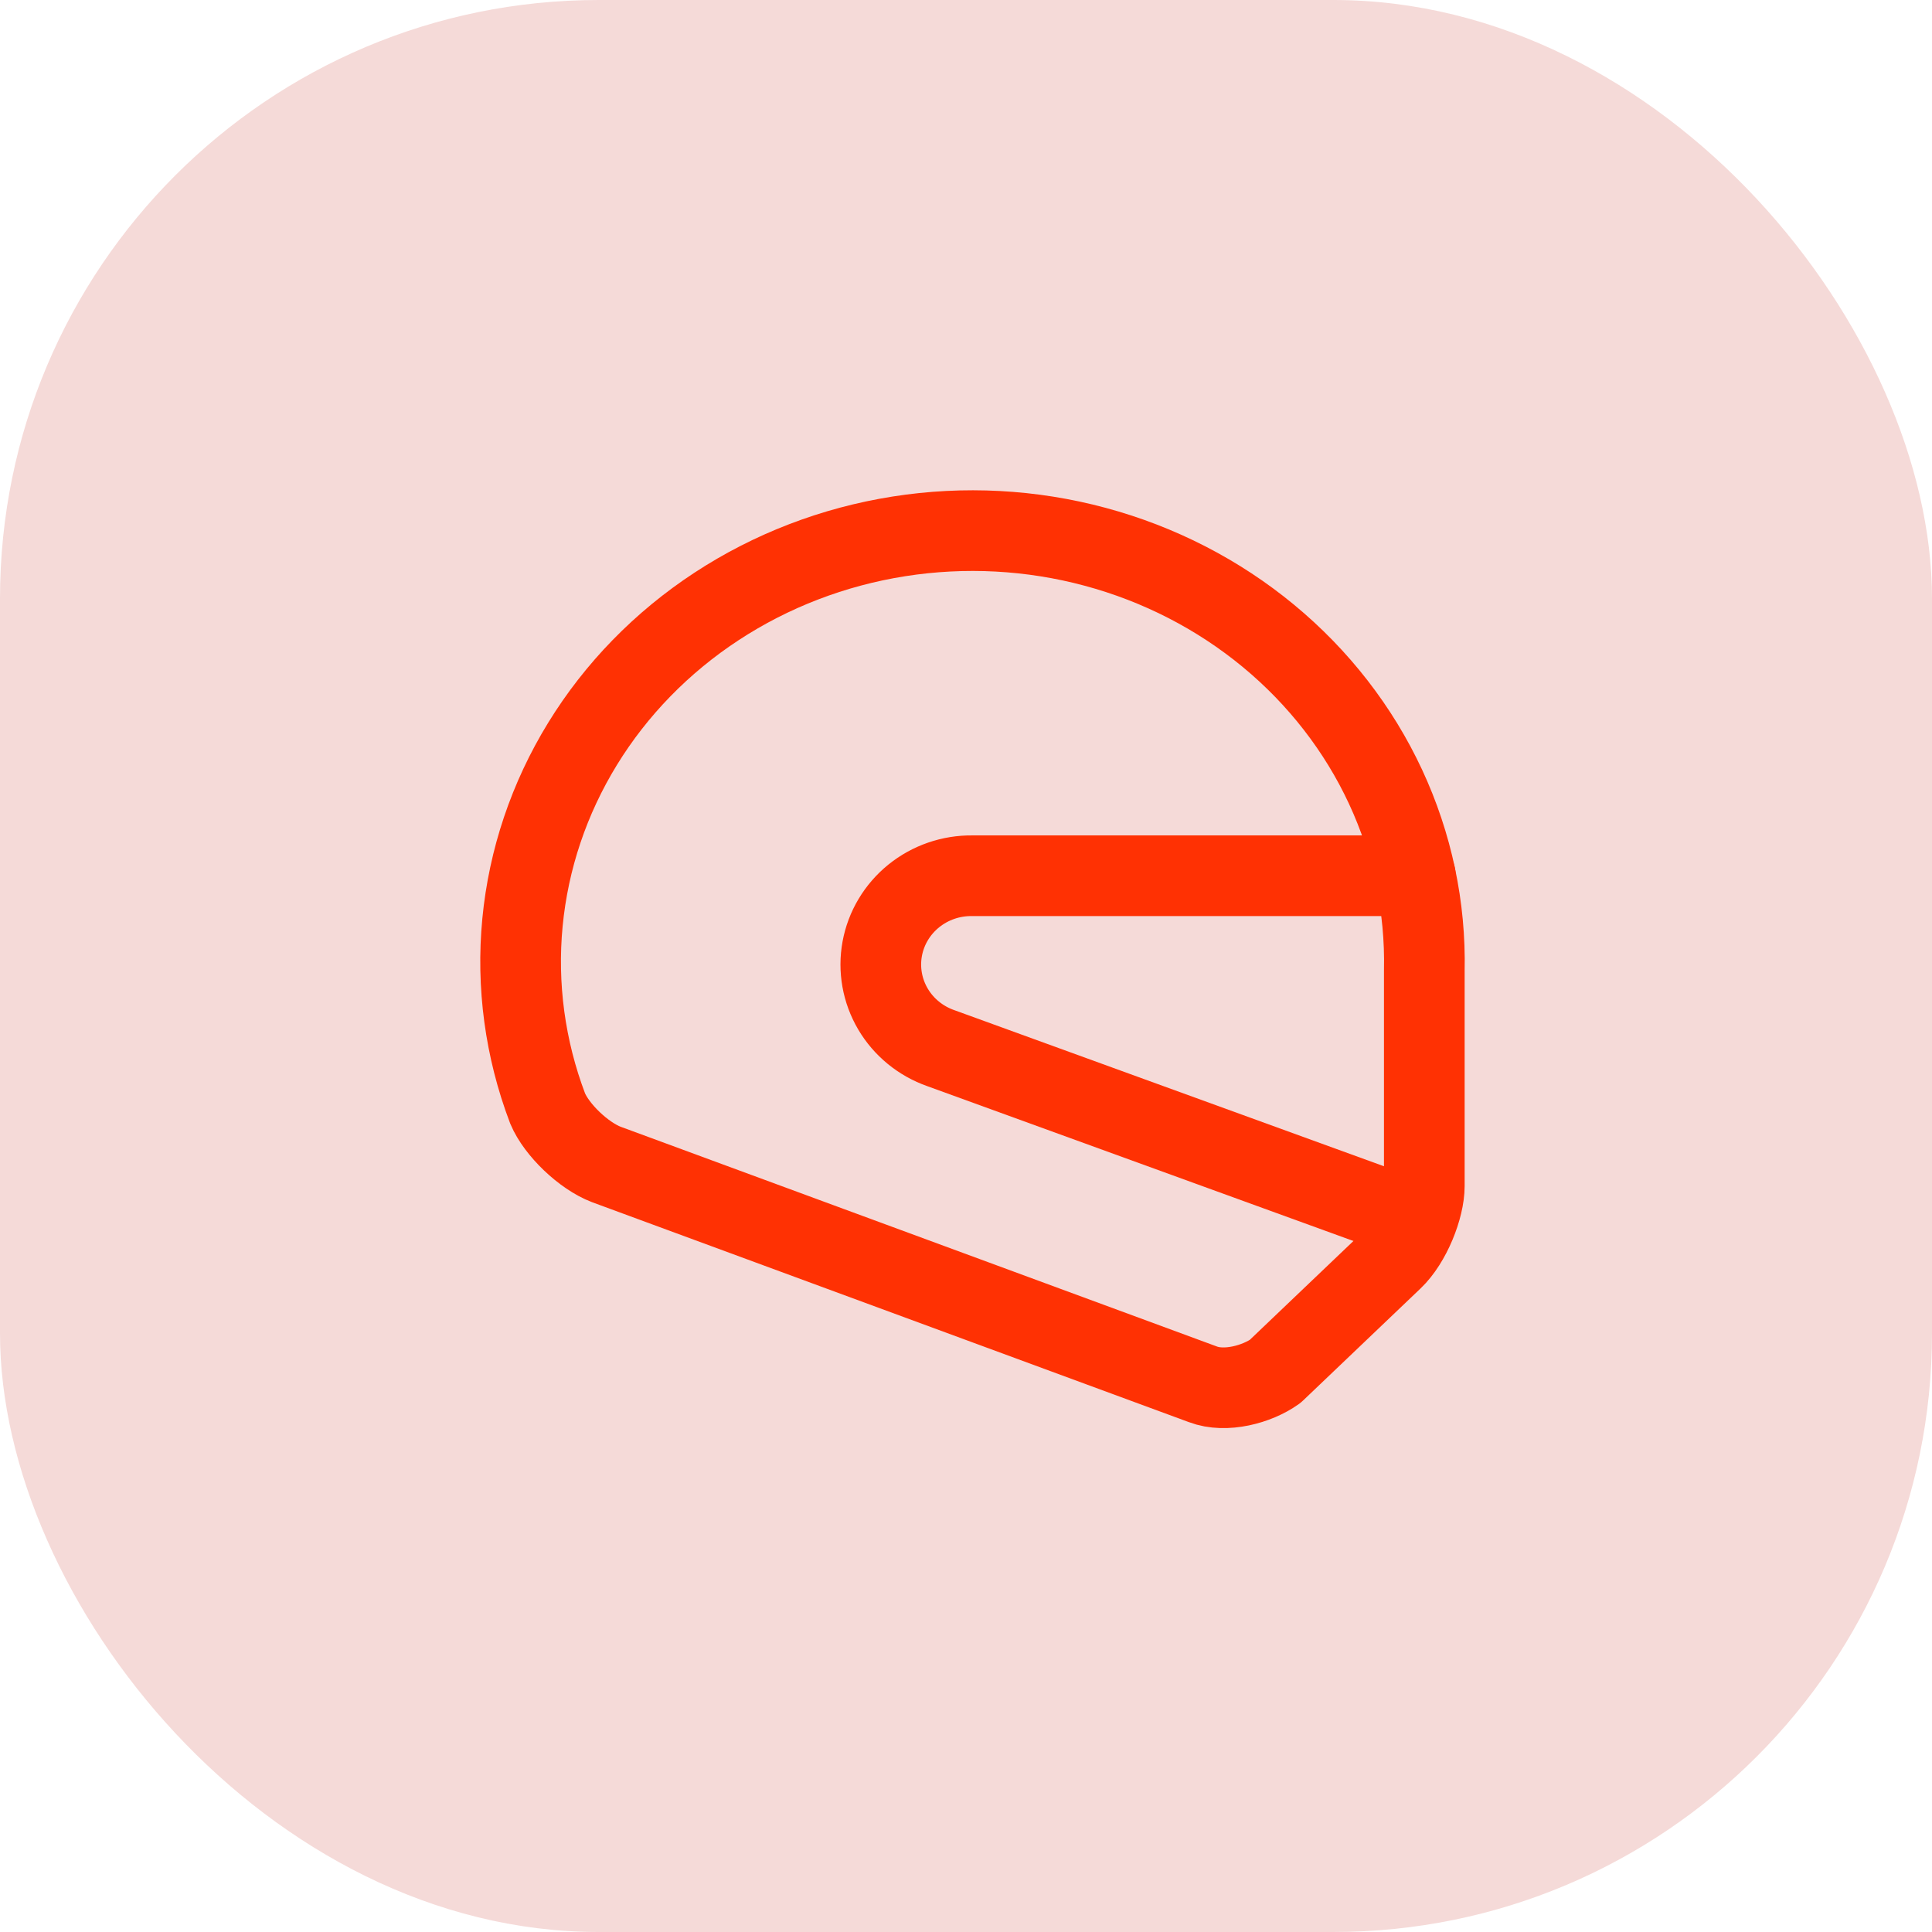
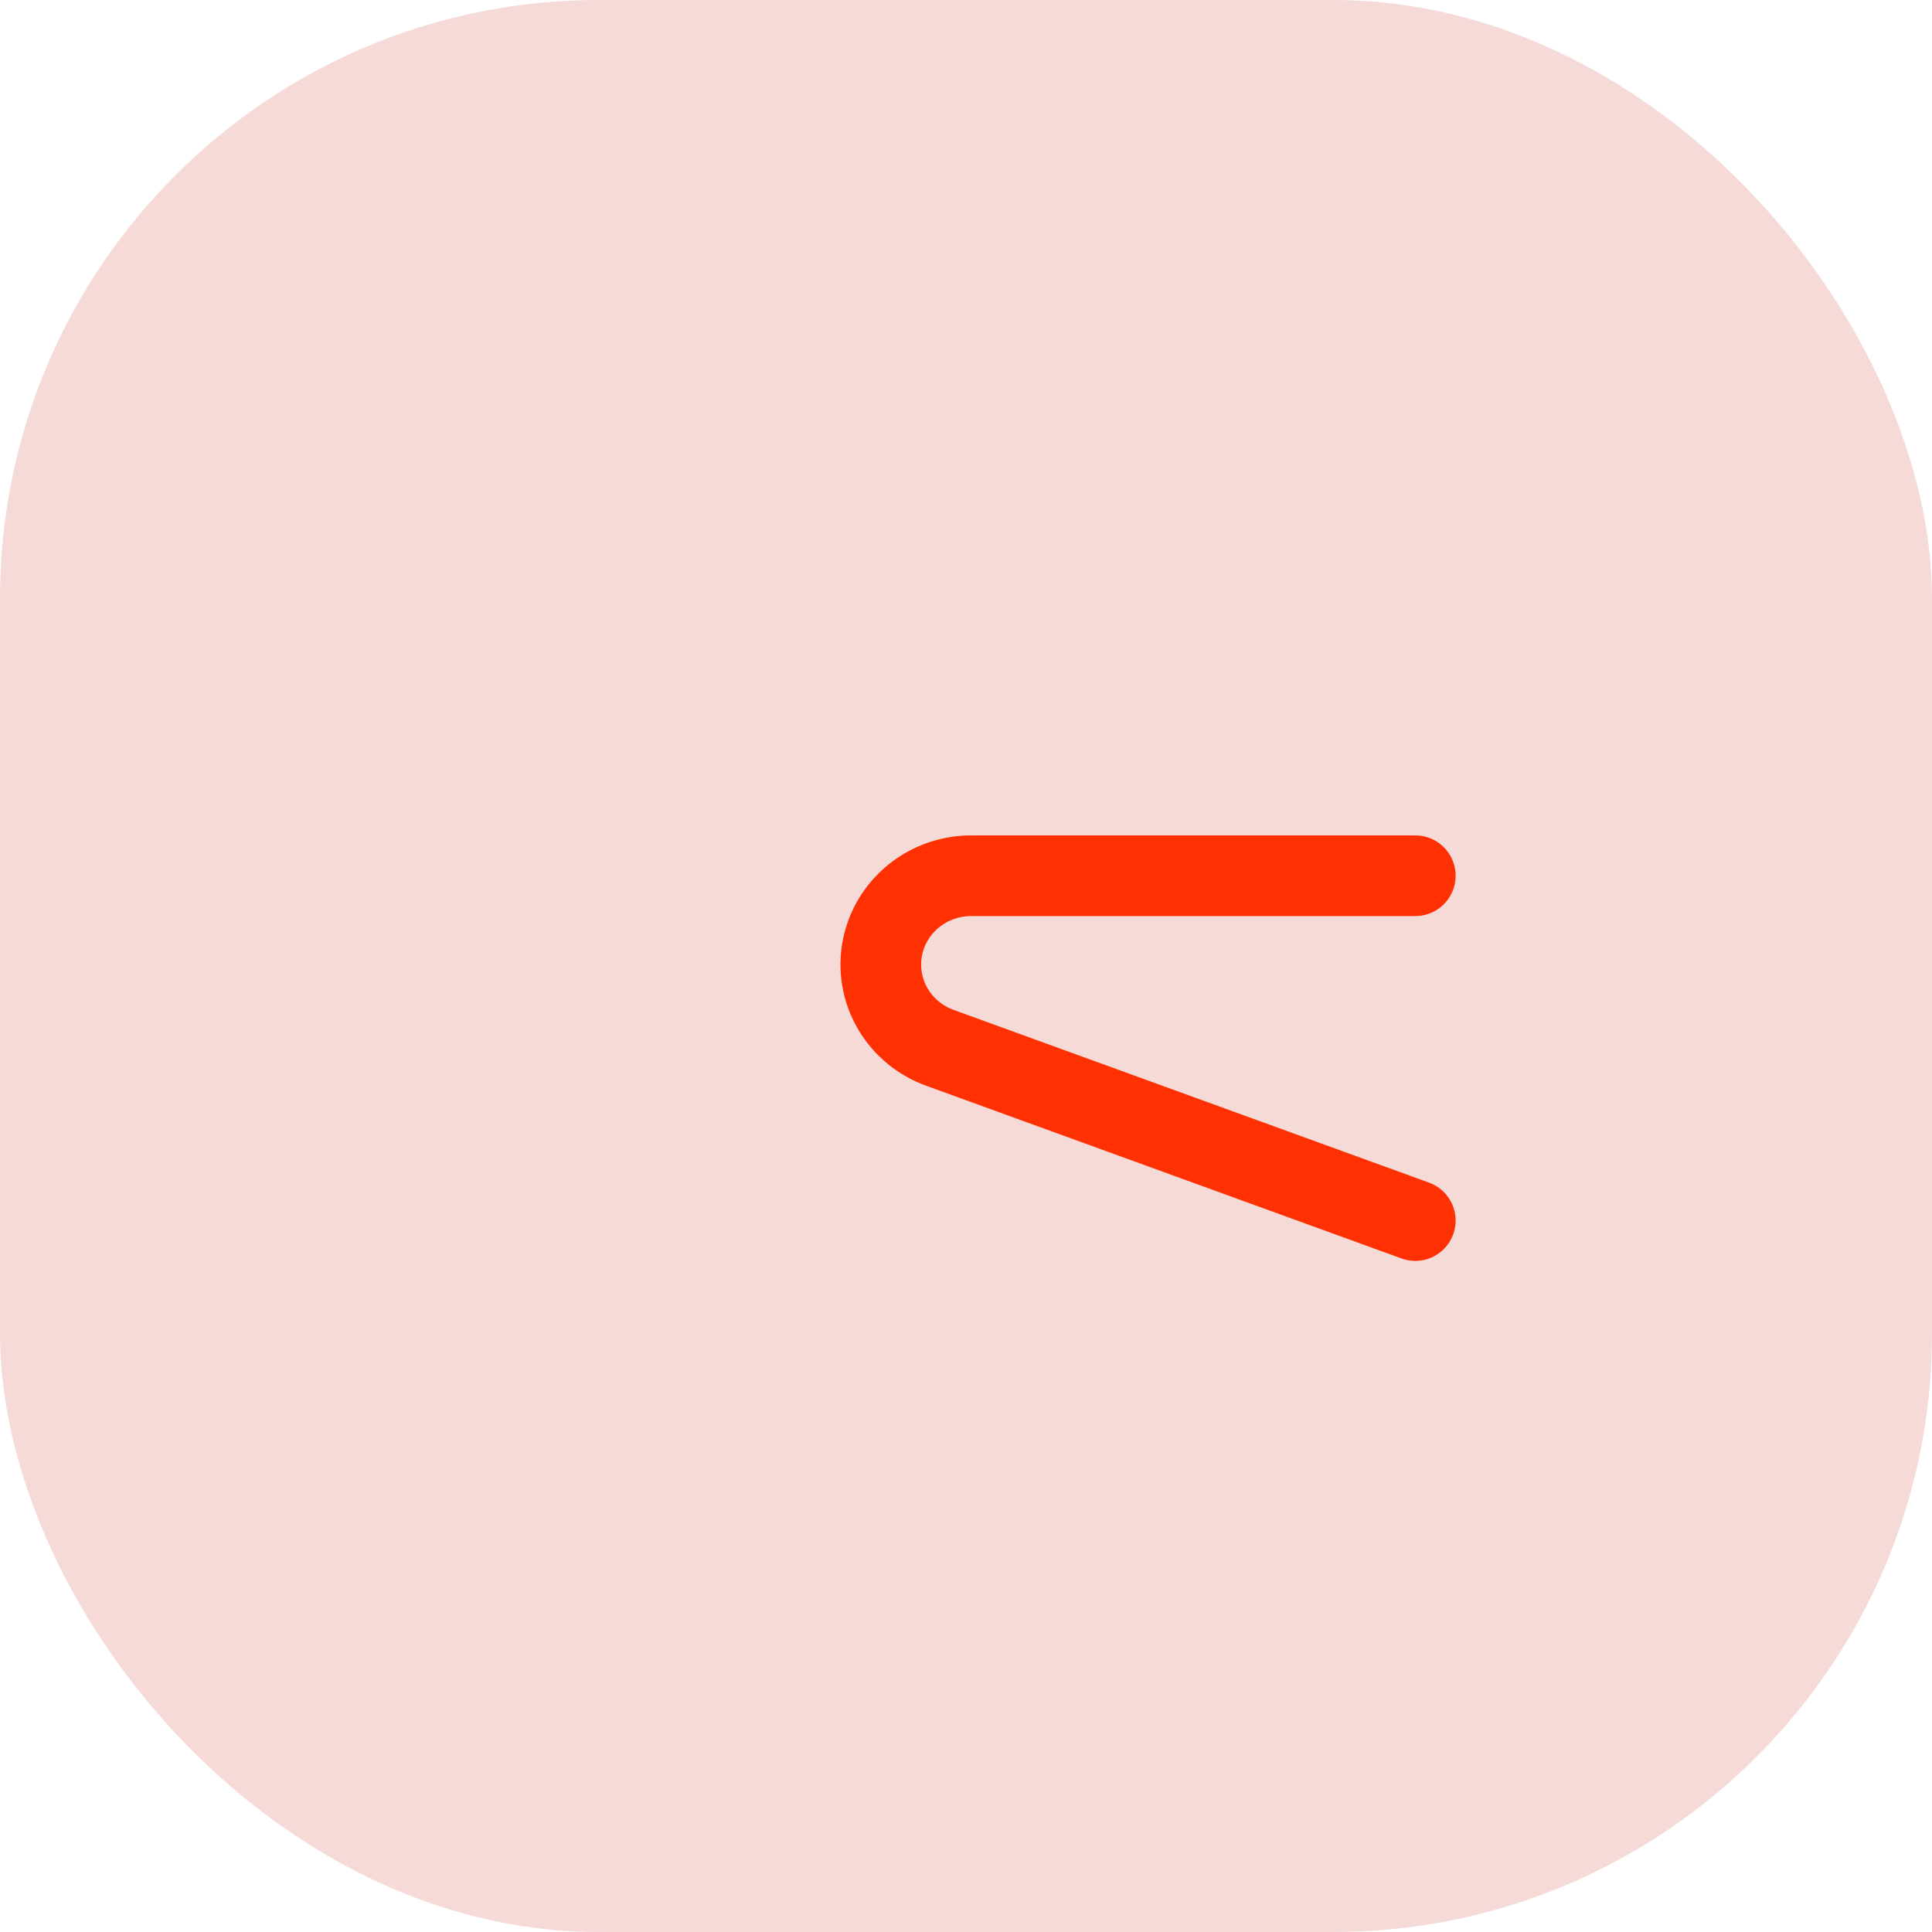
<svg xmlns="http://www.w3.org/2000/svg" width="142" height="142" viewBox="0 0 142 142" fill="none">
  <rect width="142" height="142" rx="44" fill="#F5DAD8" />
-   <path d="M104.685 71.332C104.786 66.682 103.811 62.067 101.831 57.816C99.851 53.566 96.914 49.783 93.228 46.737C89.542 43.691 85.198 41.457 80.505 40.192C75.812 38.928 70.884 38.665 66.073 39.422C61.261 40.179 56.683 41.938 52.664 44.573C48.645 47.208 45.284 50.654 42.819 54.668C40.354 58.681 38.846 63.163 38.402 67.796C37.958 72.428 38.589 77.096 40.25 81.47C40.914 83.054 42.907 84.955 44.568 85.588L88.41 101.745C90.071 102.379 92.396 101.745 93.725 100.795L102.36 92.558C103.689 91.291 104.685 88.756 104.685 87.172V71.332Z" stroke="#FF3103" stroke-width="5.929" stroke-linecap="round" stroke-linejoin="round" />
  <path d="M104.023 89.71L69.148 77.038C67.666 76.518 66.42 75.499 65.632 74.162C64.844 72.824 64.564 71.255 64.843 69.734C65.122 68.213 65.942 66.838 67.156 65.855C68.37 64.872 69.9 64.344 71.473 64.366H104.023" stroke="#FF3103" stroke-width="5.929" stroke-linecap="round" stroke-linejoin="round" />
</svg>